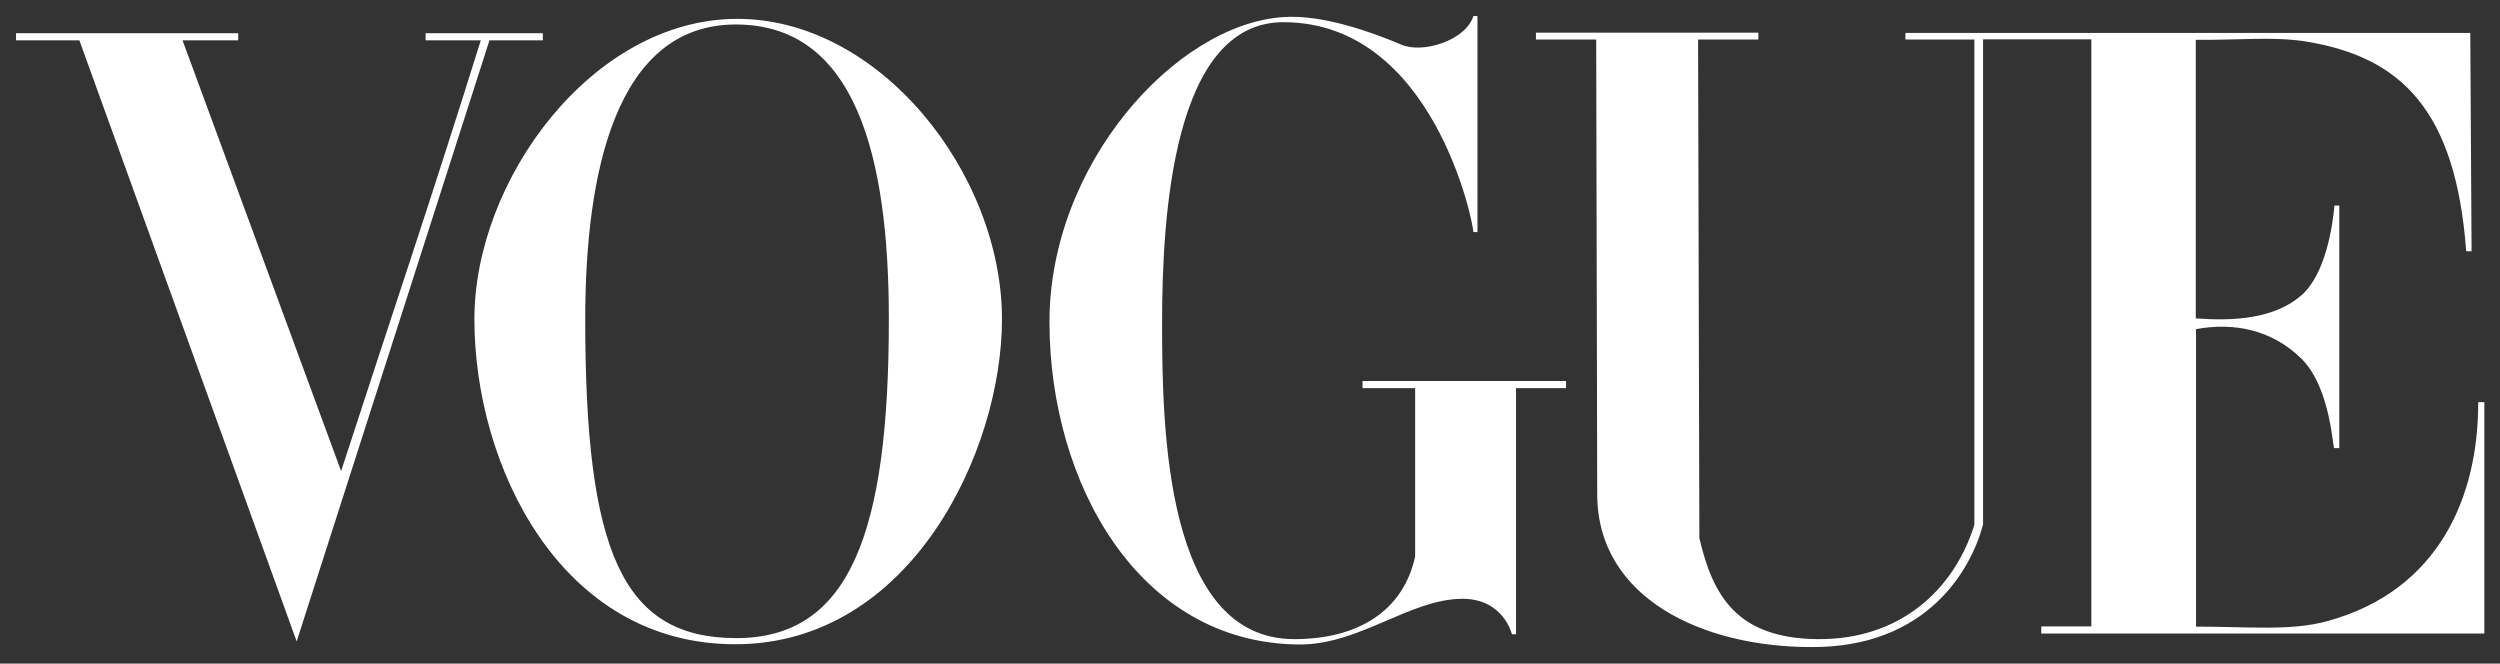
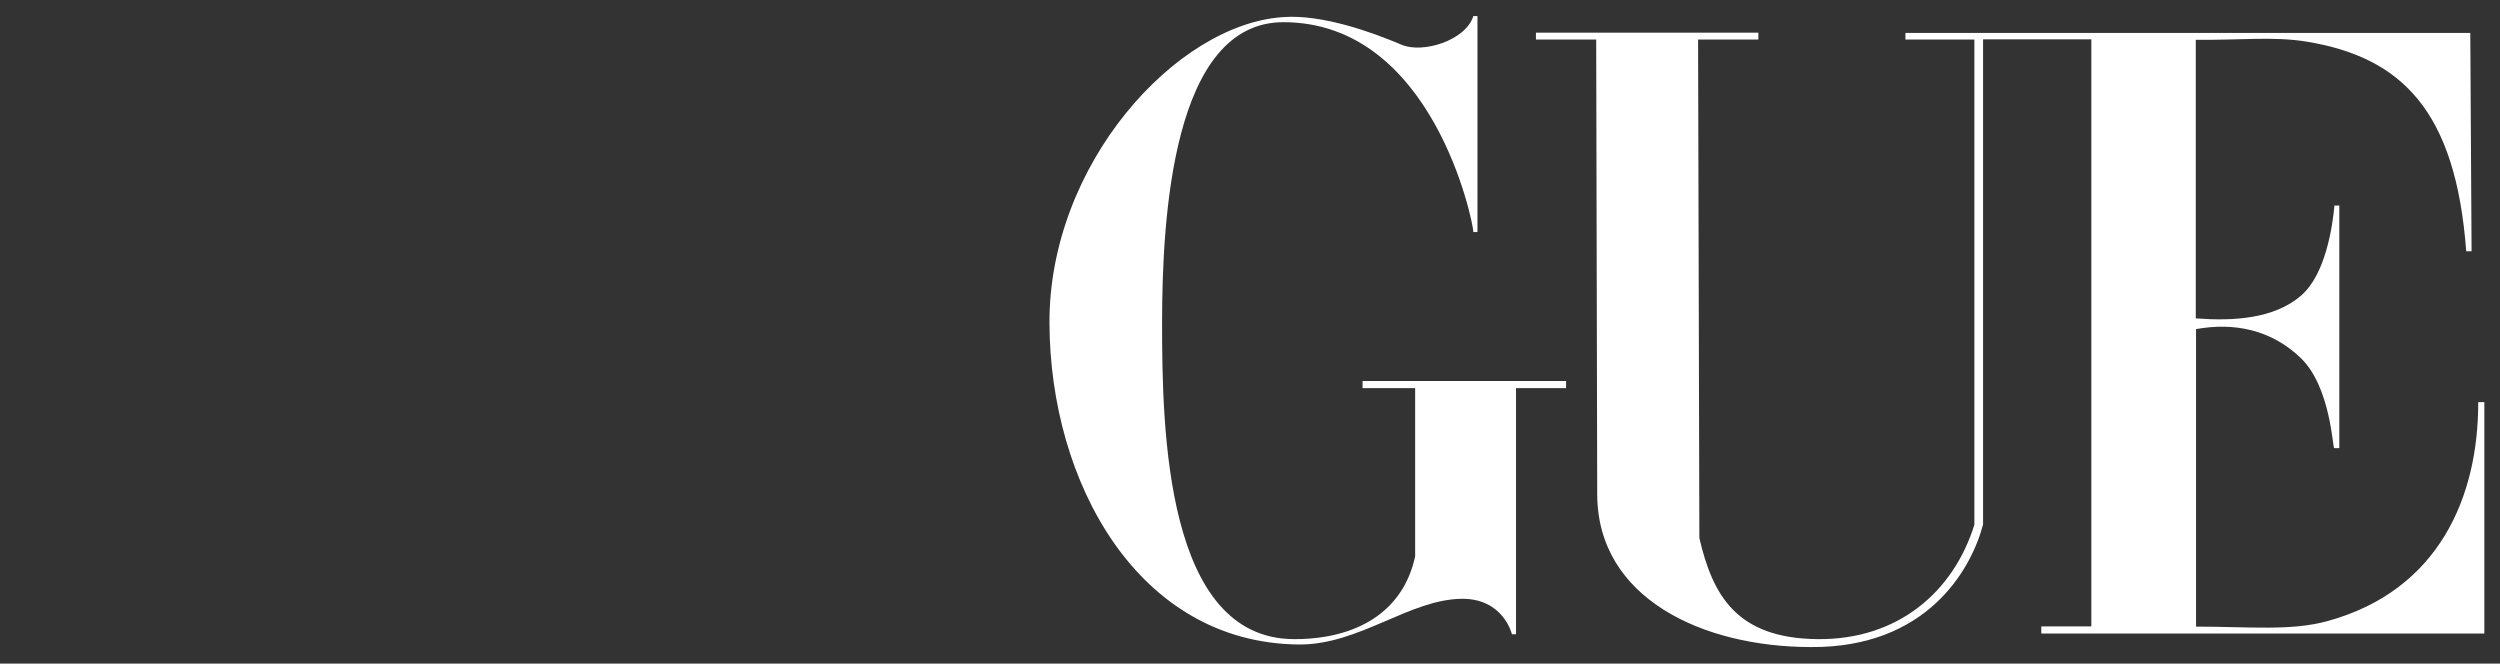
<svg xmlns="http://www.w3.org/2000/svg" xmlns:ns1="http://www.inkscape.org/namespaces/inkscape" xmlns:ns2="http://sodipodi.sourceforge.net/DTD/sodipodi-0.dtd" id="svg2" ns1:version="0.48.4 r9939" ns2:docname="VOGUE LOGO.svg" x="0px" y="0px" viewBox="0 0 1543.9 409.8" style="enable-background:new 0 0 1543.9 409.8;" xml:space="preserve">
  <rect x="0" y="0" width="1543.9" height="409.8" fill="#333333" stroke="none" />
  <style type="text/css">	.st0{fill:#FFFFFF;}</style>
  <g id="layer1" transform="translate(-1687.849,1694.346)" ns1:groupmode="layer" ns1:label="Ebene 1">
    <g id="g3846" transform="matrix(1.577,0,0,1.577,-1570.74,-1303.899)">
      <g id="g3863">
-         <path id="path3064" ns1:connector-curvature="0" ns2:nodetypes="zszszzszsz" class="st0" d="M2354.5-240.2    c-56.3,0.4-102.4,63-102.4,117.6c0,57.5,33.8,127.5,102.4,127.3c68.6-0.2,104.2-75.7,104.2-127.3    C2458.7-179.6,2410.8-240.6,2354.5-240.2z M2354.5-238c47.1,0,59.9,52.1,59.9,115.5c0,83.6-15.3,124.9-59.9,124.8    c-44.5-0.1-59-33.9-59-124.8C2295.5-179.6,2307.3-238,2354.5-238z" />
        <path id="path3060" ns1:connector-curvature="0" ns2:nodetypes="zcsccccszscccccccccssz" class="st0" d="M2477.3-121    c-0.3-62.1,49.5-117.2,91.6-119.9c15.2-1.1,34.7,5.9,46.2,10.8c8.3,3.6,25.2-1.6,28.2-11.2h1.6v84.6h-1.6    c0-3.6-15.7-82.2-74.4-82.2c-43.3,0-47.5,76.2-47.5,117.8s1.3,123.8,51.8,123.8c24.5,0,42.6-10.7,47.3-32.4v-65.9h-20.6v-2.8    h79.7v2.8H2660V0.8h-1.6c0,0-3.2-13.9-19.4-13.9c-20.7,0.1-40.3,18.1-64.1,17.9C2511.8,4.2,2477.5-58.9,2477.3-121L2477.3-121z" />
-         <path id="path3058" ns1:connector-curvature="0" ns2:nodetypes="ccccccccccccccc" class="st0" d="M2097.4-231.8h-24.8    v-2.8h87v2.8h-21.8l62.1,168.7c19.4-59.8,34.5-104,54.7-168.7H2233v-2.8h45.9v2.8h-20.9L2182.5,3.6L2097.4-231.8z" />
        <path id="path3054" ns1:connector-curvature="0" ns2:nodetypes="sccccccczcccccccsccscccssccscccccccccss" class="st0" d="    M2691.8-54l-0.4-178.1h-23.6v-2.7h87.1v2.7h-23.6l0.5,195.2c5.2,22.4,14.5,39.3,46.3,39.6c31.8,0.3,53.3-18.8,61.4-44.8v-190h-27    v-2.6h221.2l0.5,85.5h-2.1c-4.1-55.2-25.4-76-62.6-82.1c-12.8-2.1-26.3-0.5-43.3-0.7v109.1c14.8,1.1,30.6,0.2,41.2-8.9    c9.7-8.3,12.4-27.5,13.1-35.3h1.9v95h-2c-0.6,0-1.4-23.8-12.9-35.1c-11.7-11.4-26.5-14.2-41.2-11.5V-2.2    c20.7,0,37.3,1.8,51.6-2.2c43.6-12,59-48.8,58.9-85.7h2.4V0.5h-173.5v-2.8h19.6v-229.9h-42.4v190c-4.8,18.2-22.4,48.3-67.4,48    C2733.4,5.8,2691.9-13.1,2691.8-54L2691.8-54z" />
      </g>
    </g>
  </g>
</svg>